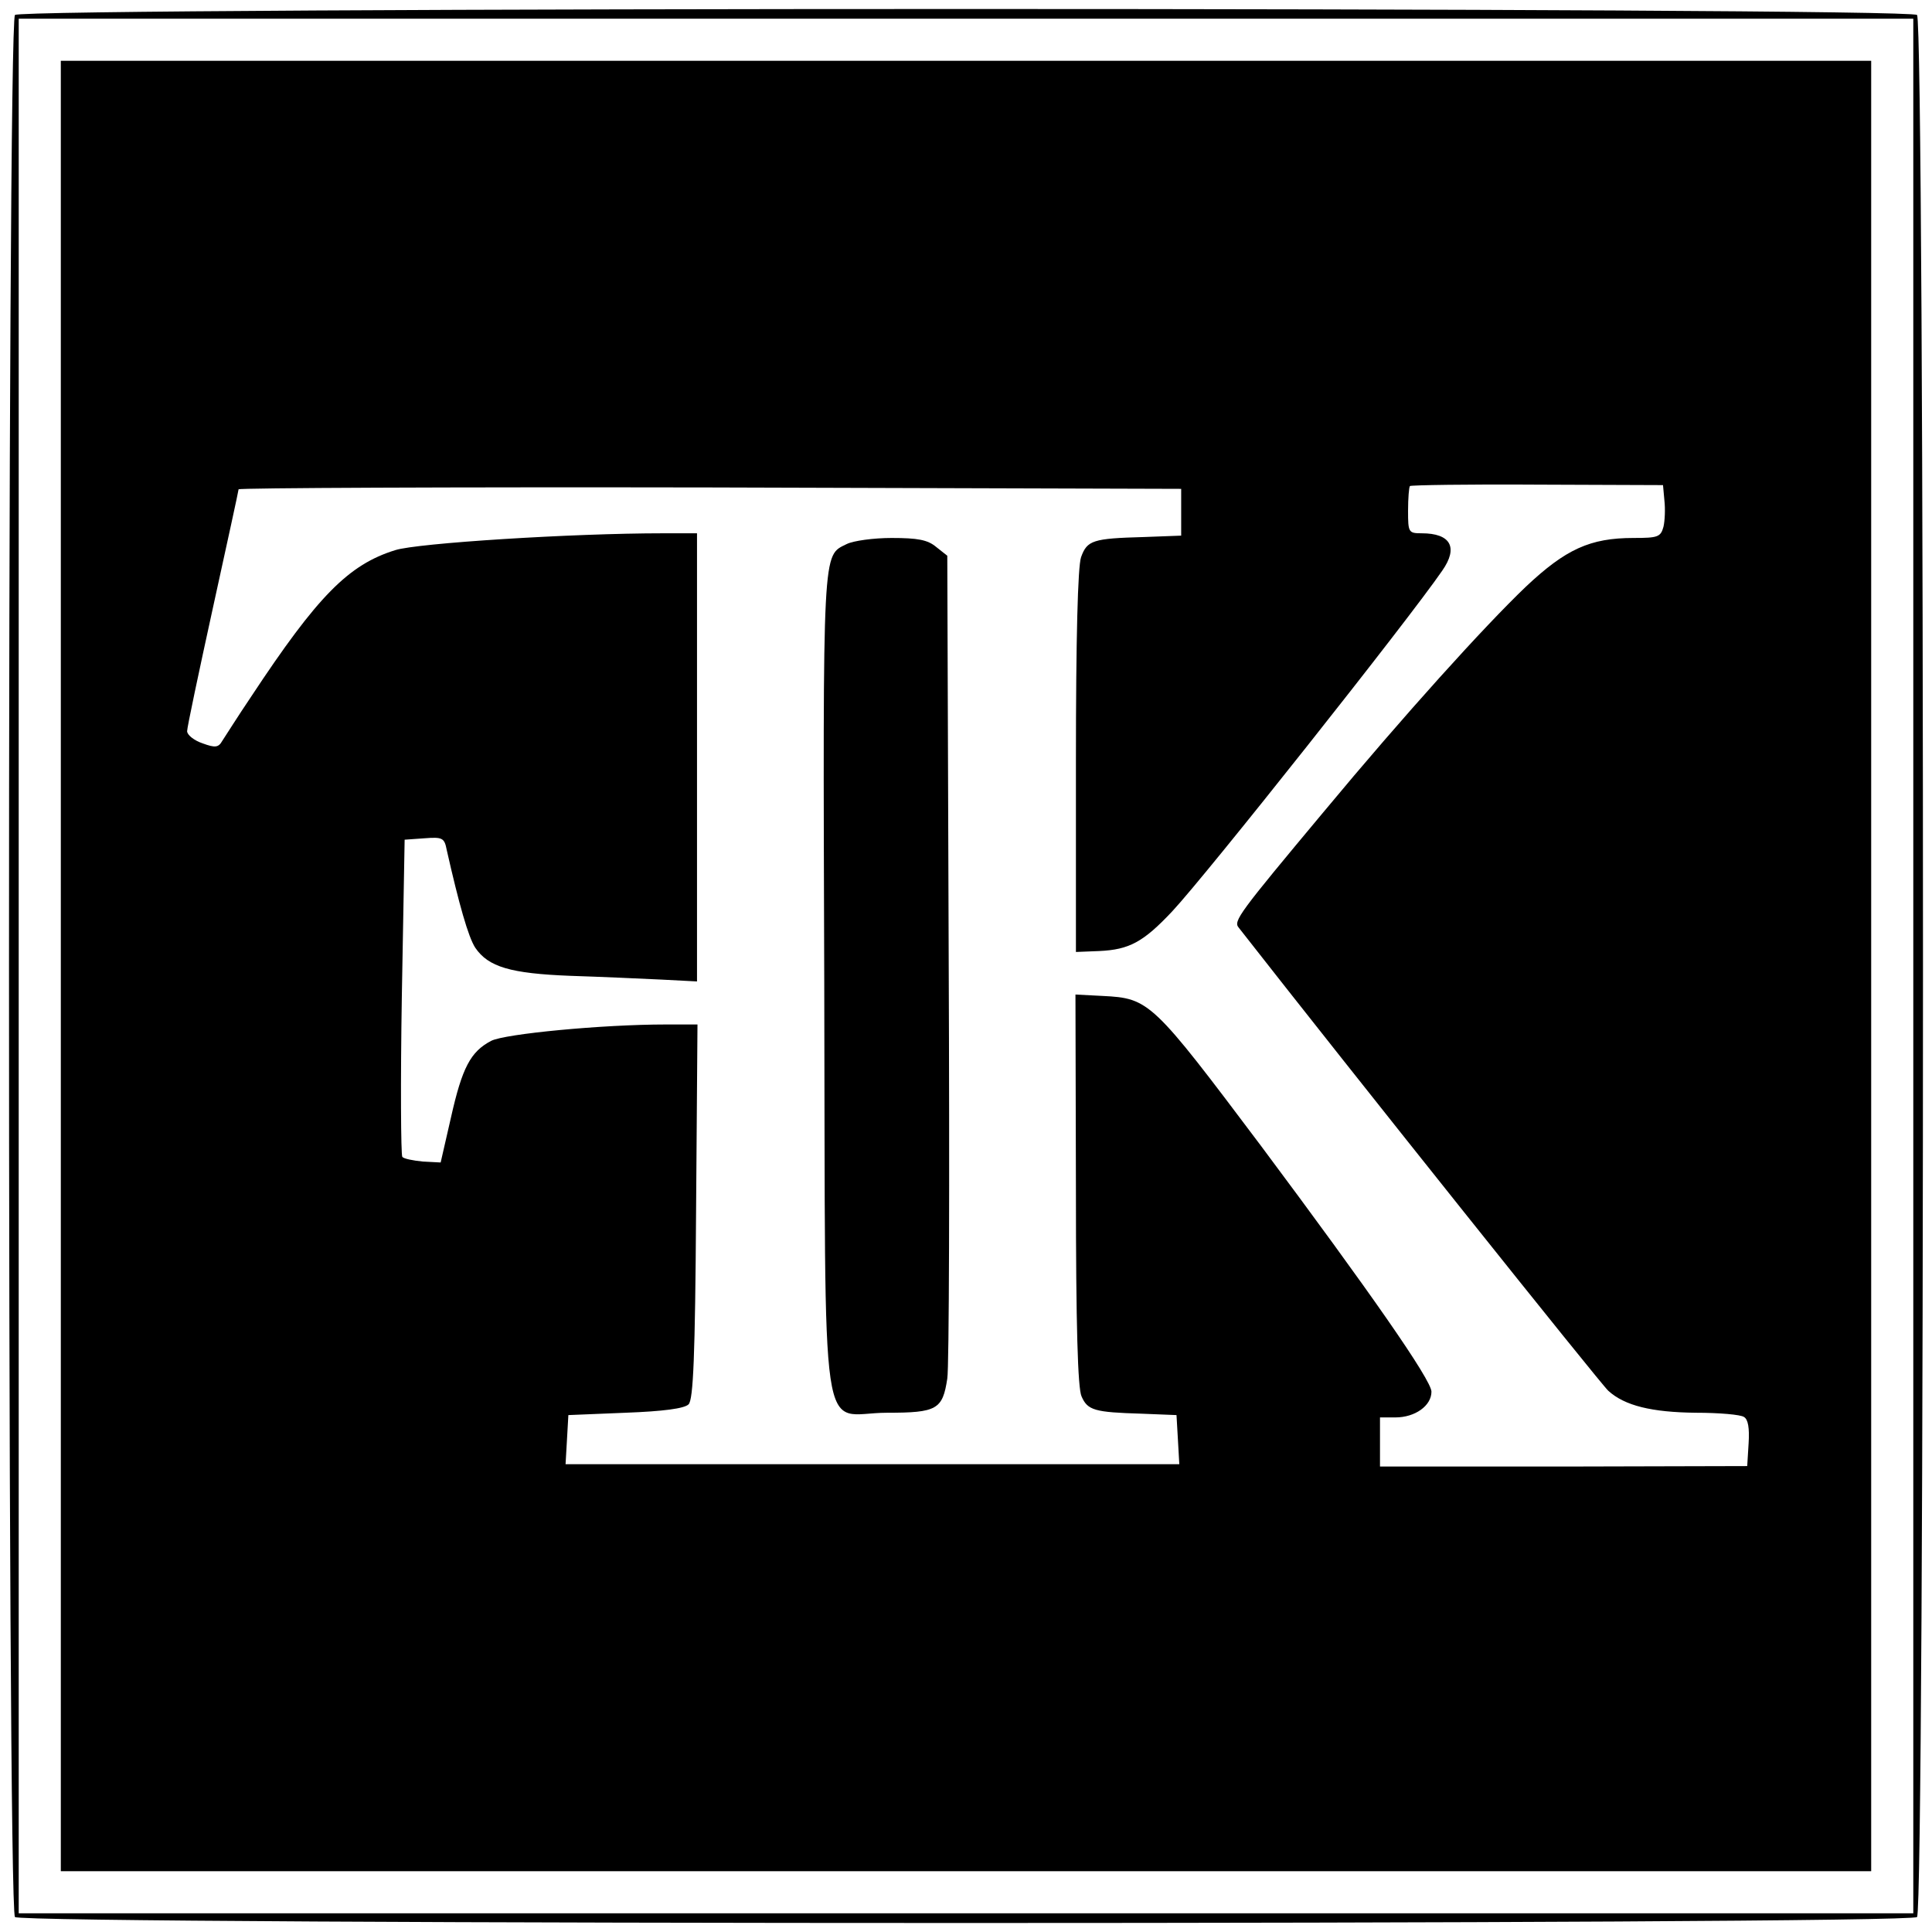
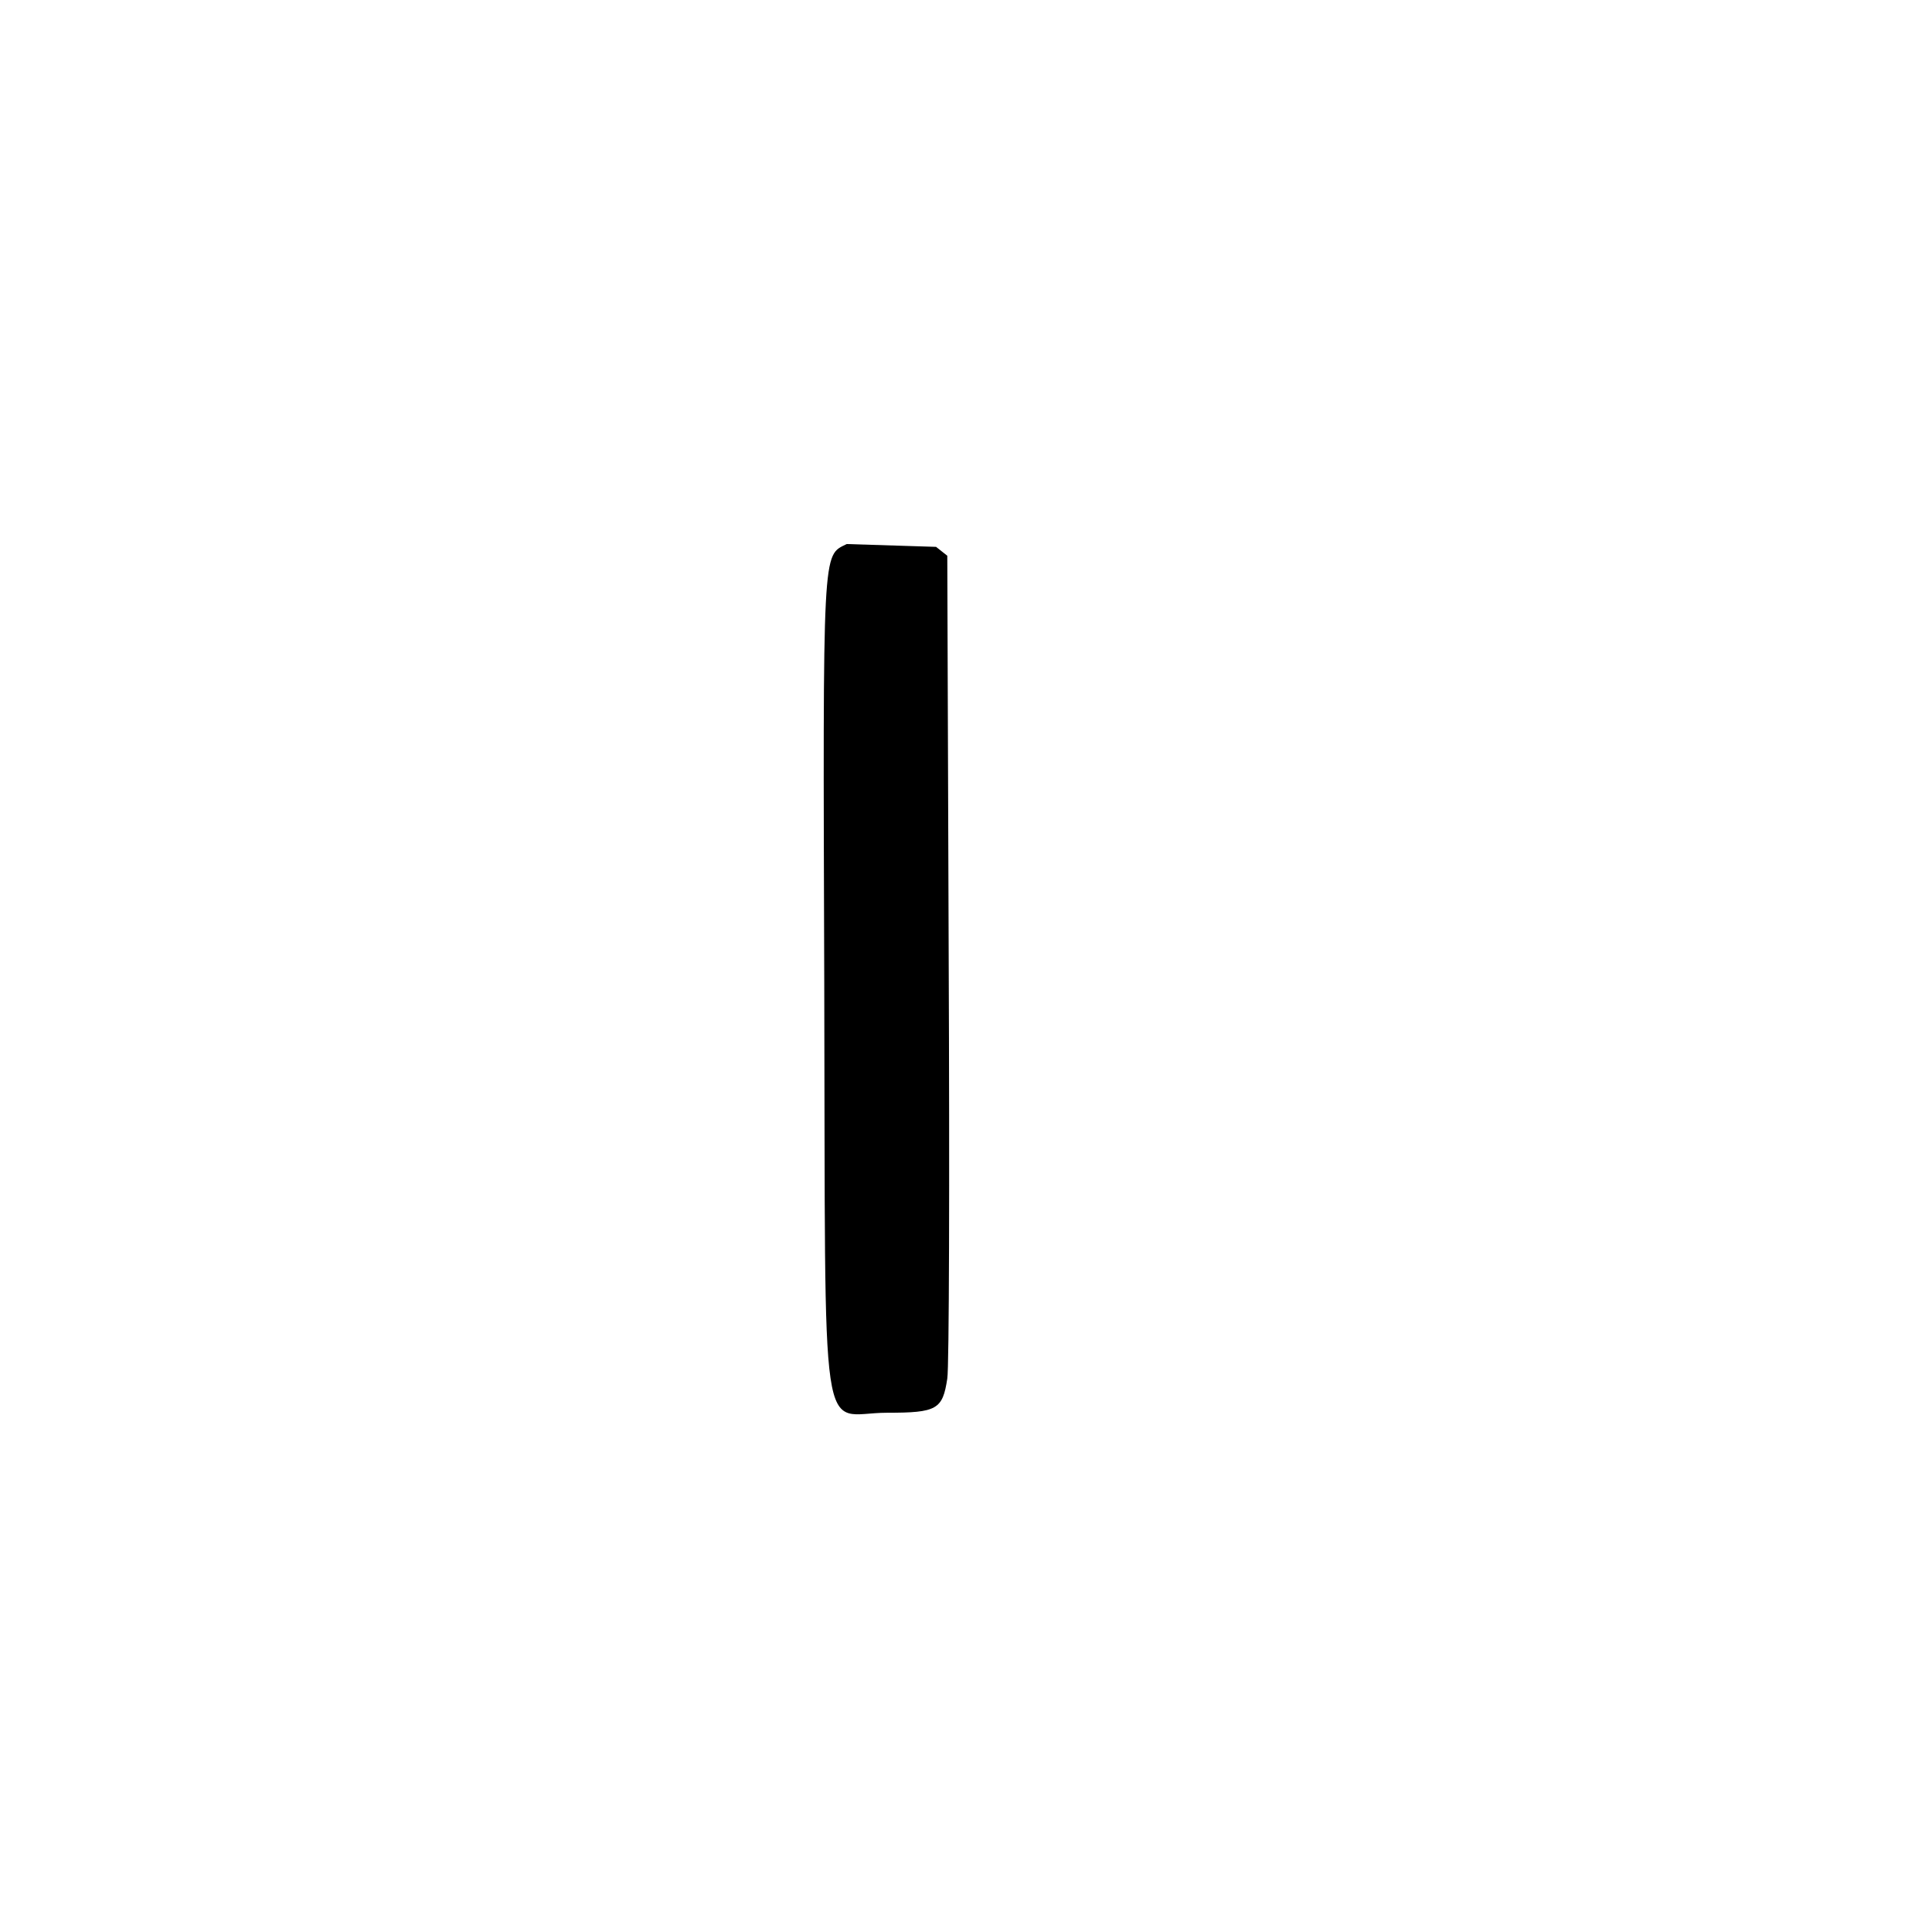
<svg xmlns="http://www.w3.org/2000/svg" version="1.0" width="413pt" height="413pt" viewBox="0 0 413 413" preserveAspectRatio="xMidYMid meet">
  <g transform="translate(0,413) scale(0.1,-0.1)" fill="#000000" stroke="none">
-     <path d="M32 4098 c-17 -17 -17 -4049 0 -4066 17 -17 4049 -17 4066 0 17 17 17 4049 0 4066 -17 17 -4049 17 -4066 0z m4058 -2033 l0 -2025 -2025 0 -2025 0 0 2025 0 2025 2025 0 2025 0 0 -2025z" />
-     <path d="M130 2065 l0 -1935 1935 0 1935 0 0 1935 0 1935 -1935 0 -1935 0 0 -1935z m3428 995 c2 -18 1 -43 -2 -56 -6 -22 -12 -24 -64 -24 -93 0 -145 -24 -230 -104 -89 -85 -260 -274 -432 -481 -182 -218 -194 -234 -182 -248 244 -312 775 -977 790 -990 35 -32 93 -46 187 -47 50 0 96 -4 103 -9 9 -5 12 -24 10 -56 l-3 -49 -393 -1 -392 0 0 53 0 52 33 0 c42 0 77 25 77 55 0 25 -132 214 -364 525 -233 310 -239 316 -339 321 l-58 3 1 -417 c0 -292 4 -425 12 -442 13 -30 28 -34 128 -37 l75 -3 3 -52 3 -53 -656 0 -656 0 3 52 3 53 122 5 c81 3 126 9 135 18 10 10 14 102 16 412 l3 400 -68 0 c-135 0 -344 -20 -373 -35 -44 -23 -62 -57 -86 -164 l-22 -96 -38 2 c-21 2 -41 6 -44 10 -3 5 -4 159 -1 343 l6 335 42 3 c39 3 43 1 48 -25 26 -115 46 -186 61 -209 28 -41 75 -55 203 -60 64 -2 151 -6 194 -8 l77 -4 0 479 0 479 -72 0 c-196 0 -526 -21 -573 -36 -100 -31 -166 -98 -308 -313 -29 -43 -56 -86 -62 -95 -8 -14 -15 -15 -42 -5 -18 6 -33 18 -33 26 0 8 25 126 55 263 30 137 55 251 55 254 0 3 453 5 1008 4 l1007 -3 0 -50 0 -50 -80 -3 c-109 -3 -121 -7 -134 -43 -7 -20 -11 -173 -11 -437 l0 -407 50 2 c64 3 94 19 156 85 73 78 505 623 577 728 35 50 18 80 -44 80 -28 0 -29 2 -29 48 0 27 2 51 4 53 2 2 125 4 273 3 l268 -1 3 -33z" />
-     <path d="M1810 2967 c-52 -26 -51 3 -48 -938 3 -1028 -12 -919 134 -919 107 0 119 7 129 73 4 23 5 428 3 900 l-3 859 -24 19 c-18 15 -39 19 -95 19 -39 0 -82 -6 -96 -13z" />
+     <path d="M1810 2967 c-52 -26 -51 3 -48 -938 3 -1028 -12 -919 134 -919 107 0 119 7 129 73 4 23 5 428 3 900 l-3 859 -24 19 z" />
  </g>
</svg>